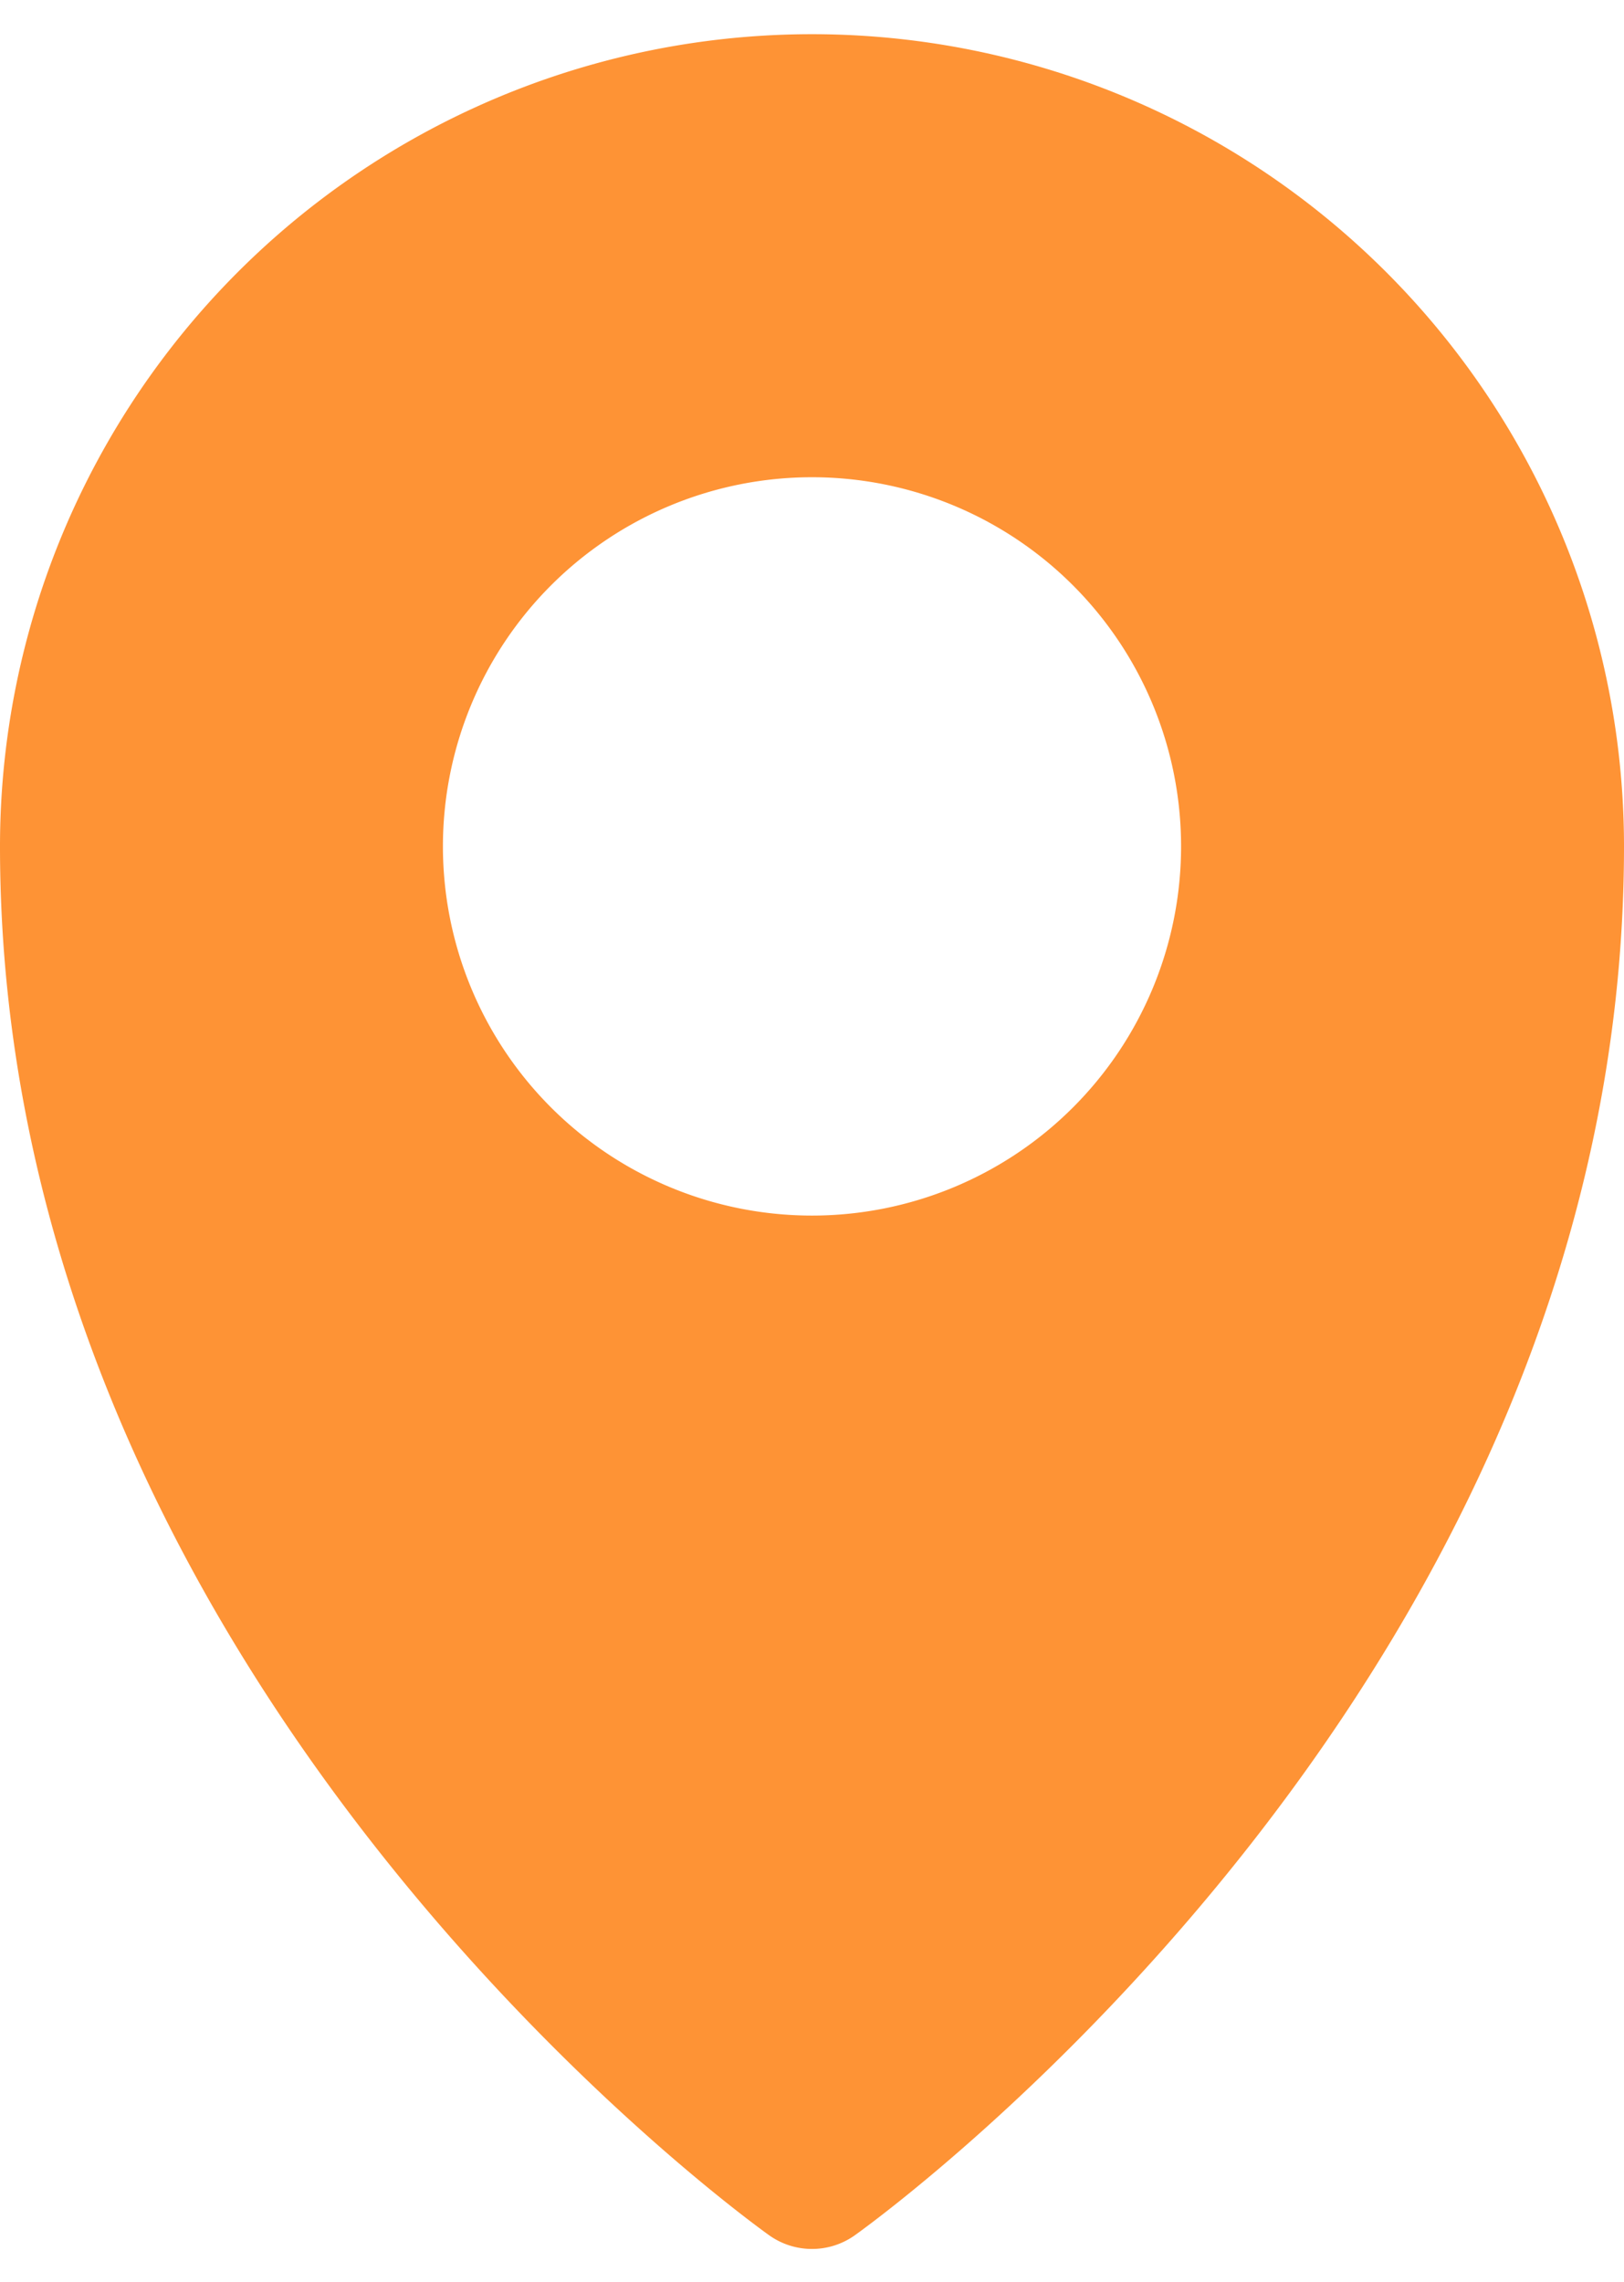
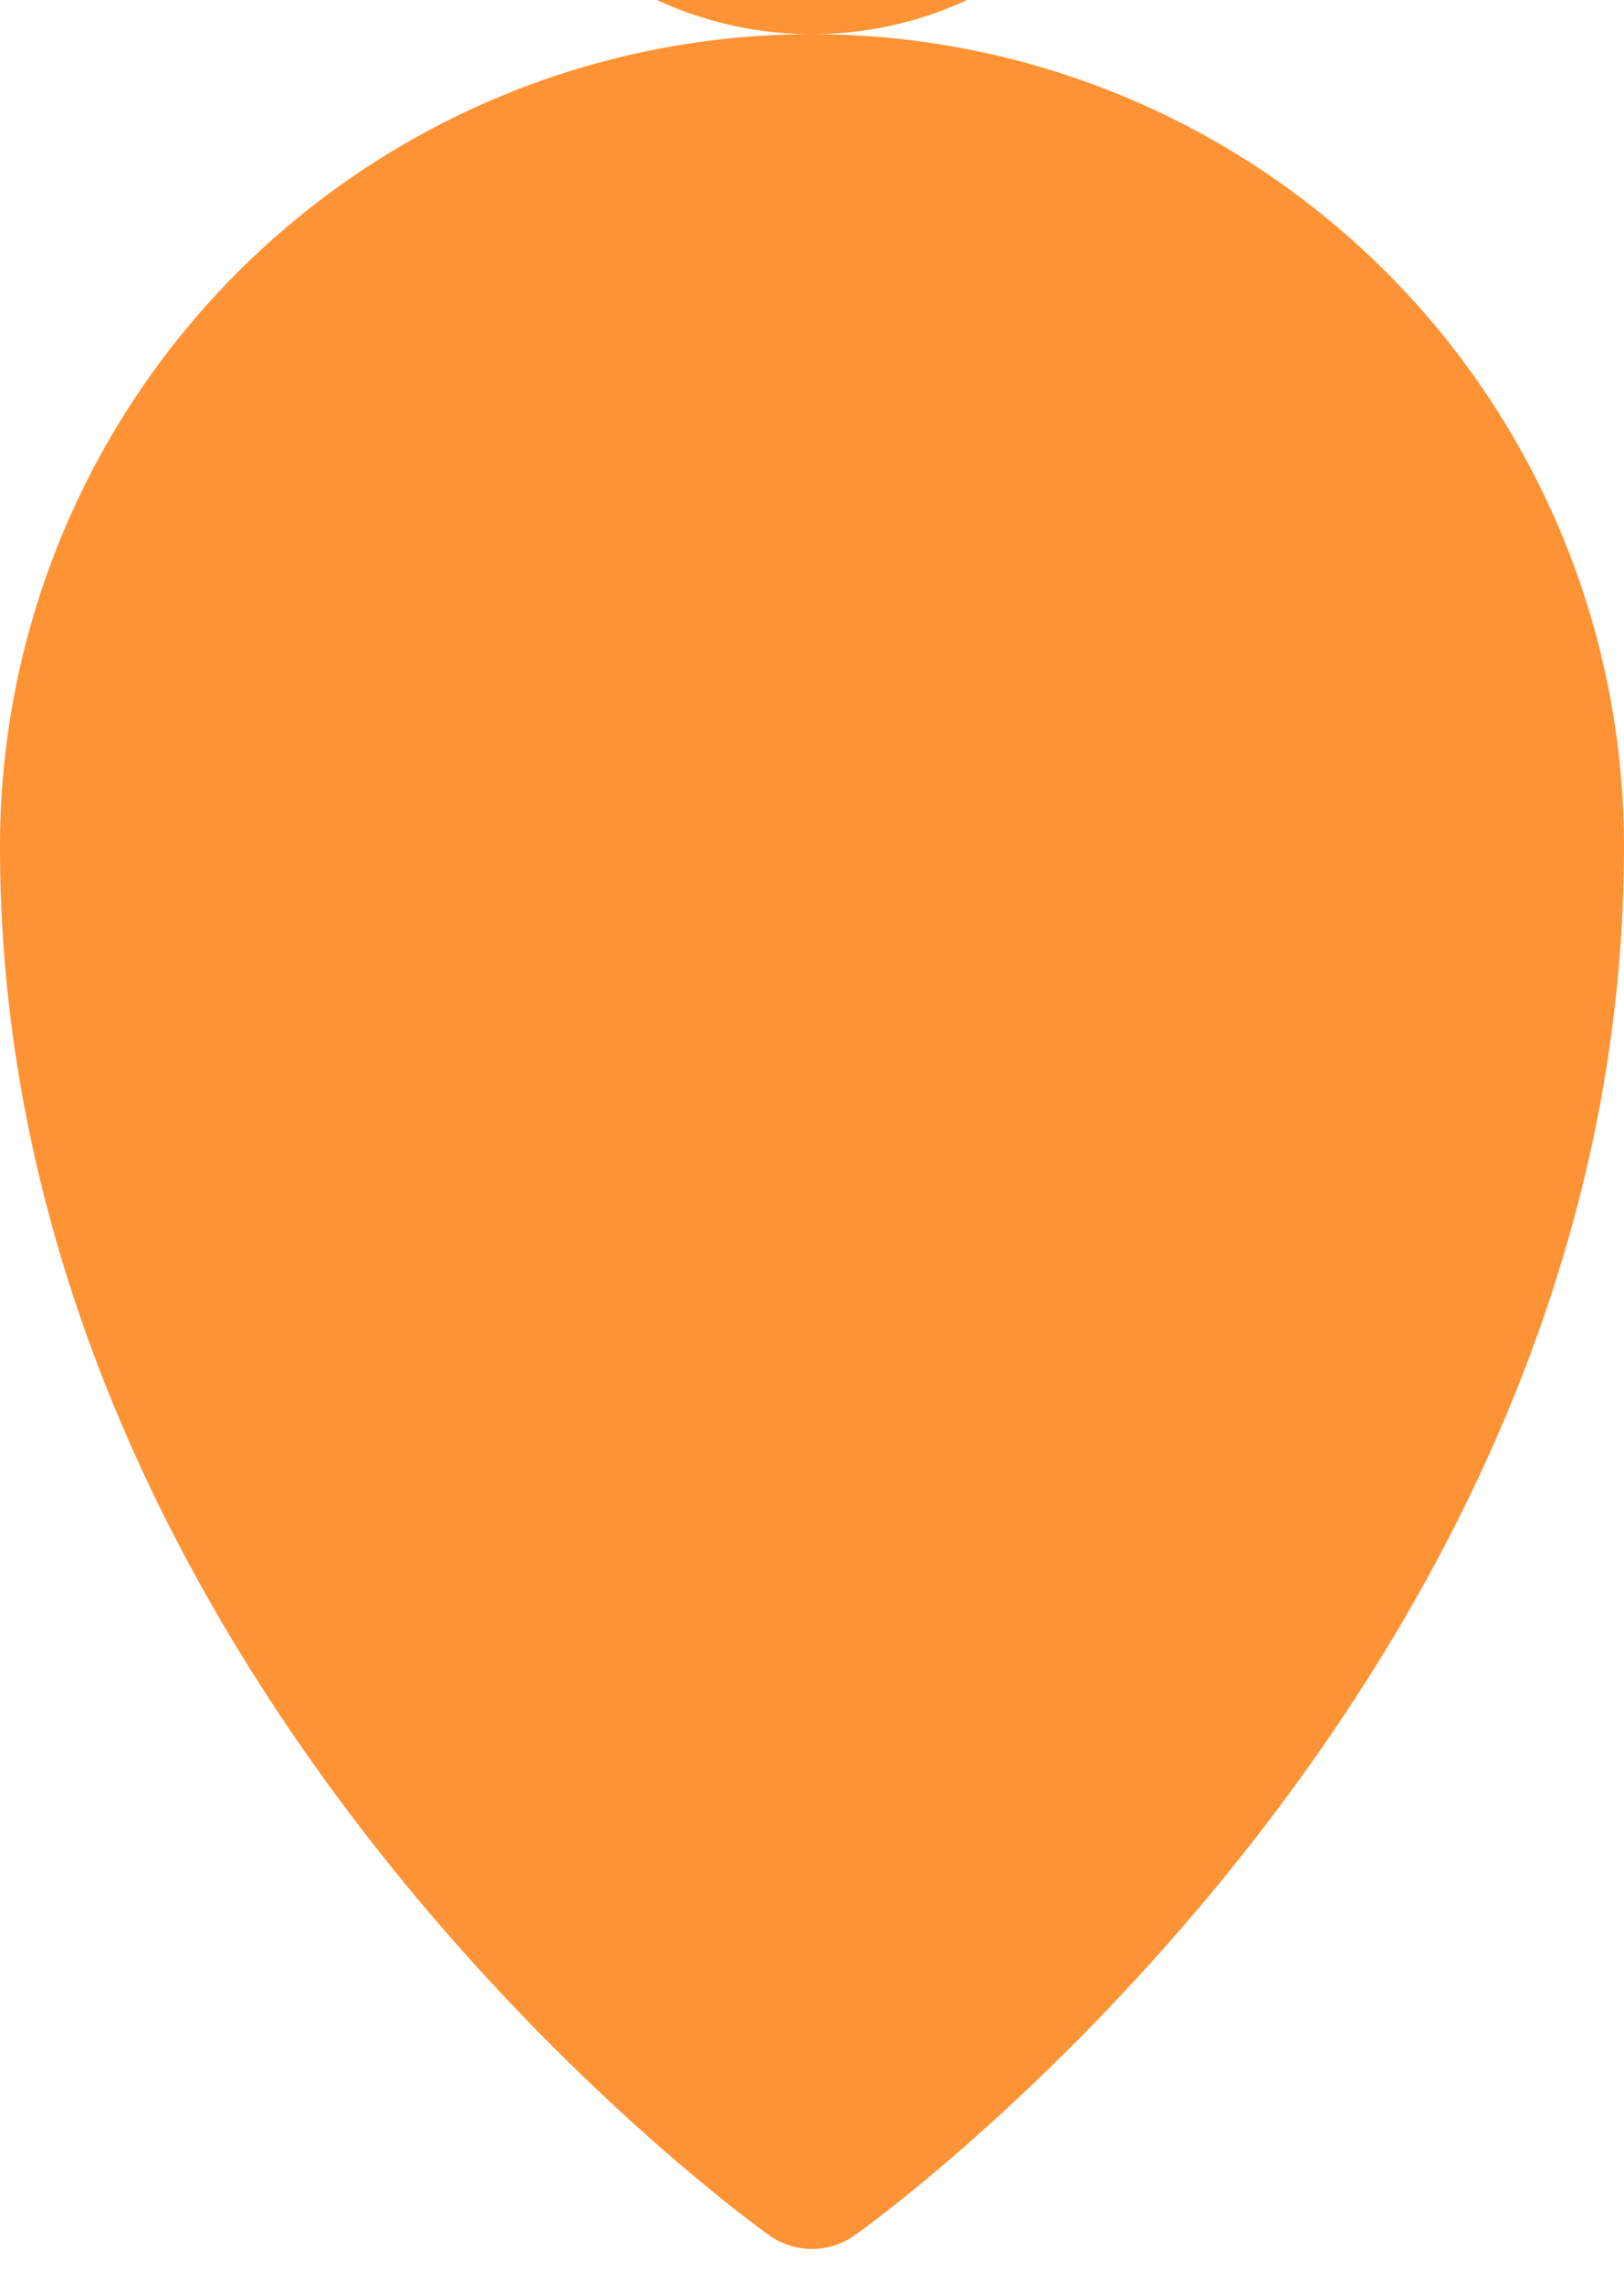
<svg xmlns="http://www.w3.org/2000/svg" width="42" height="59" fill="none">
-   <path d="M21 .884a21 21 0 0 0-21 21c0 21.458 19.09 35.337 19.893 35.91a1.91 1.91 0 0 0 2.214 0C22.91 57.22 42 43.342 42 21.884a21 21 0 0 0-21-21Zm0 30.545a9.545 9.545 0 1 1 0-19.09 9.545 9.545 0 0 1 0 19.09Z" fill="#FE9335" />
+   <path d="M21 .884a21 21 0 0 0-21 21c0 21.458 19.09 35.337 19.893 35.91a1.91 1.91 0 0 0 2.214 0C22.91 57.22 42 43.342 42 21.884a21 21 0 0 0-21-21Za9.545 9.545 0 1 1 0-19.09 9.545 9.545 0 0 1 0 19.09Z" fill="#FE9335" />
</svg>